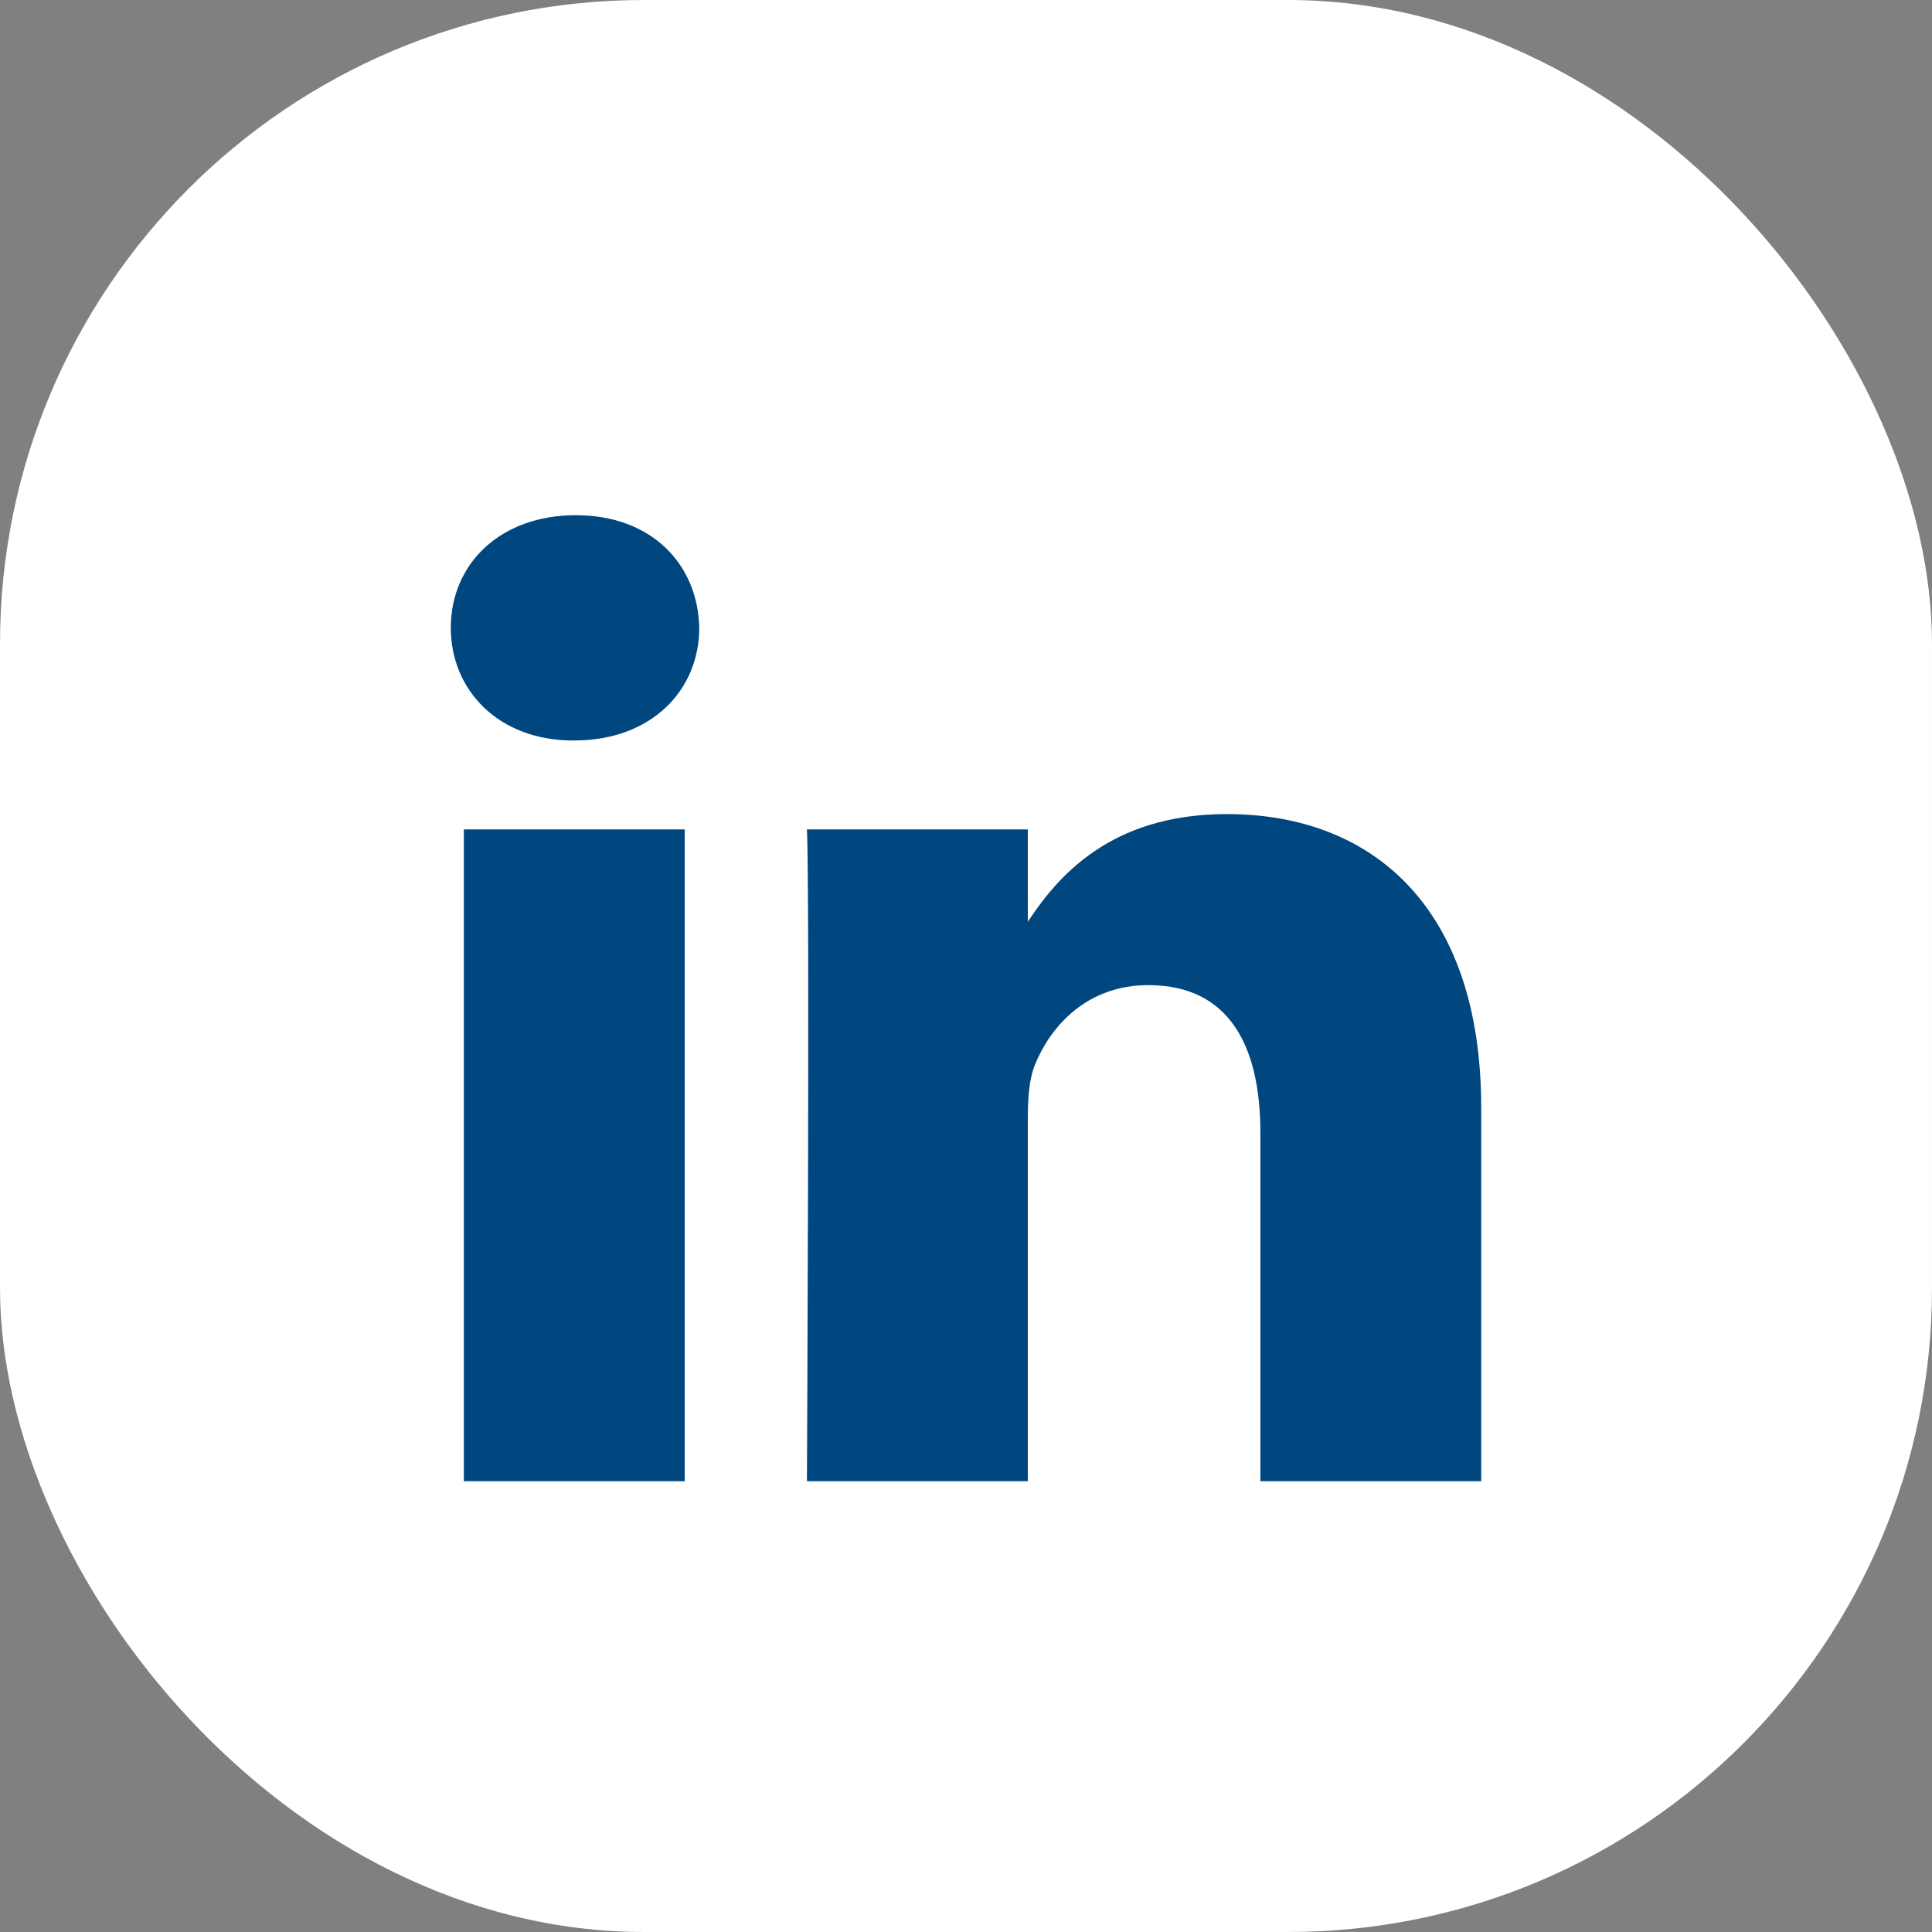
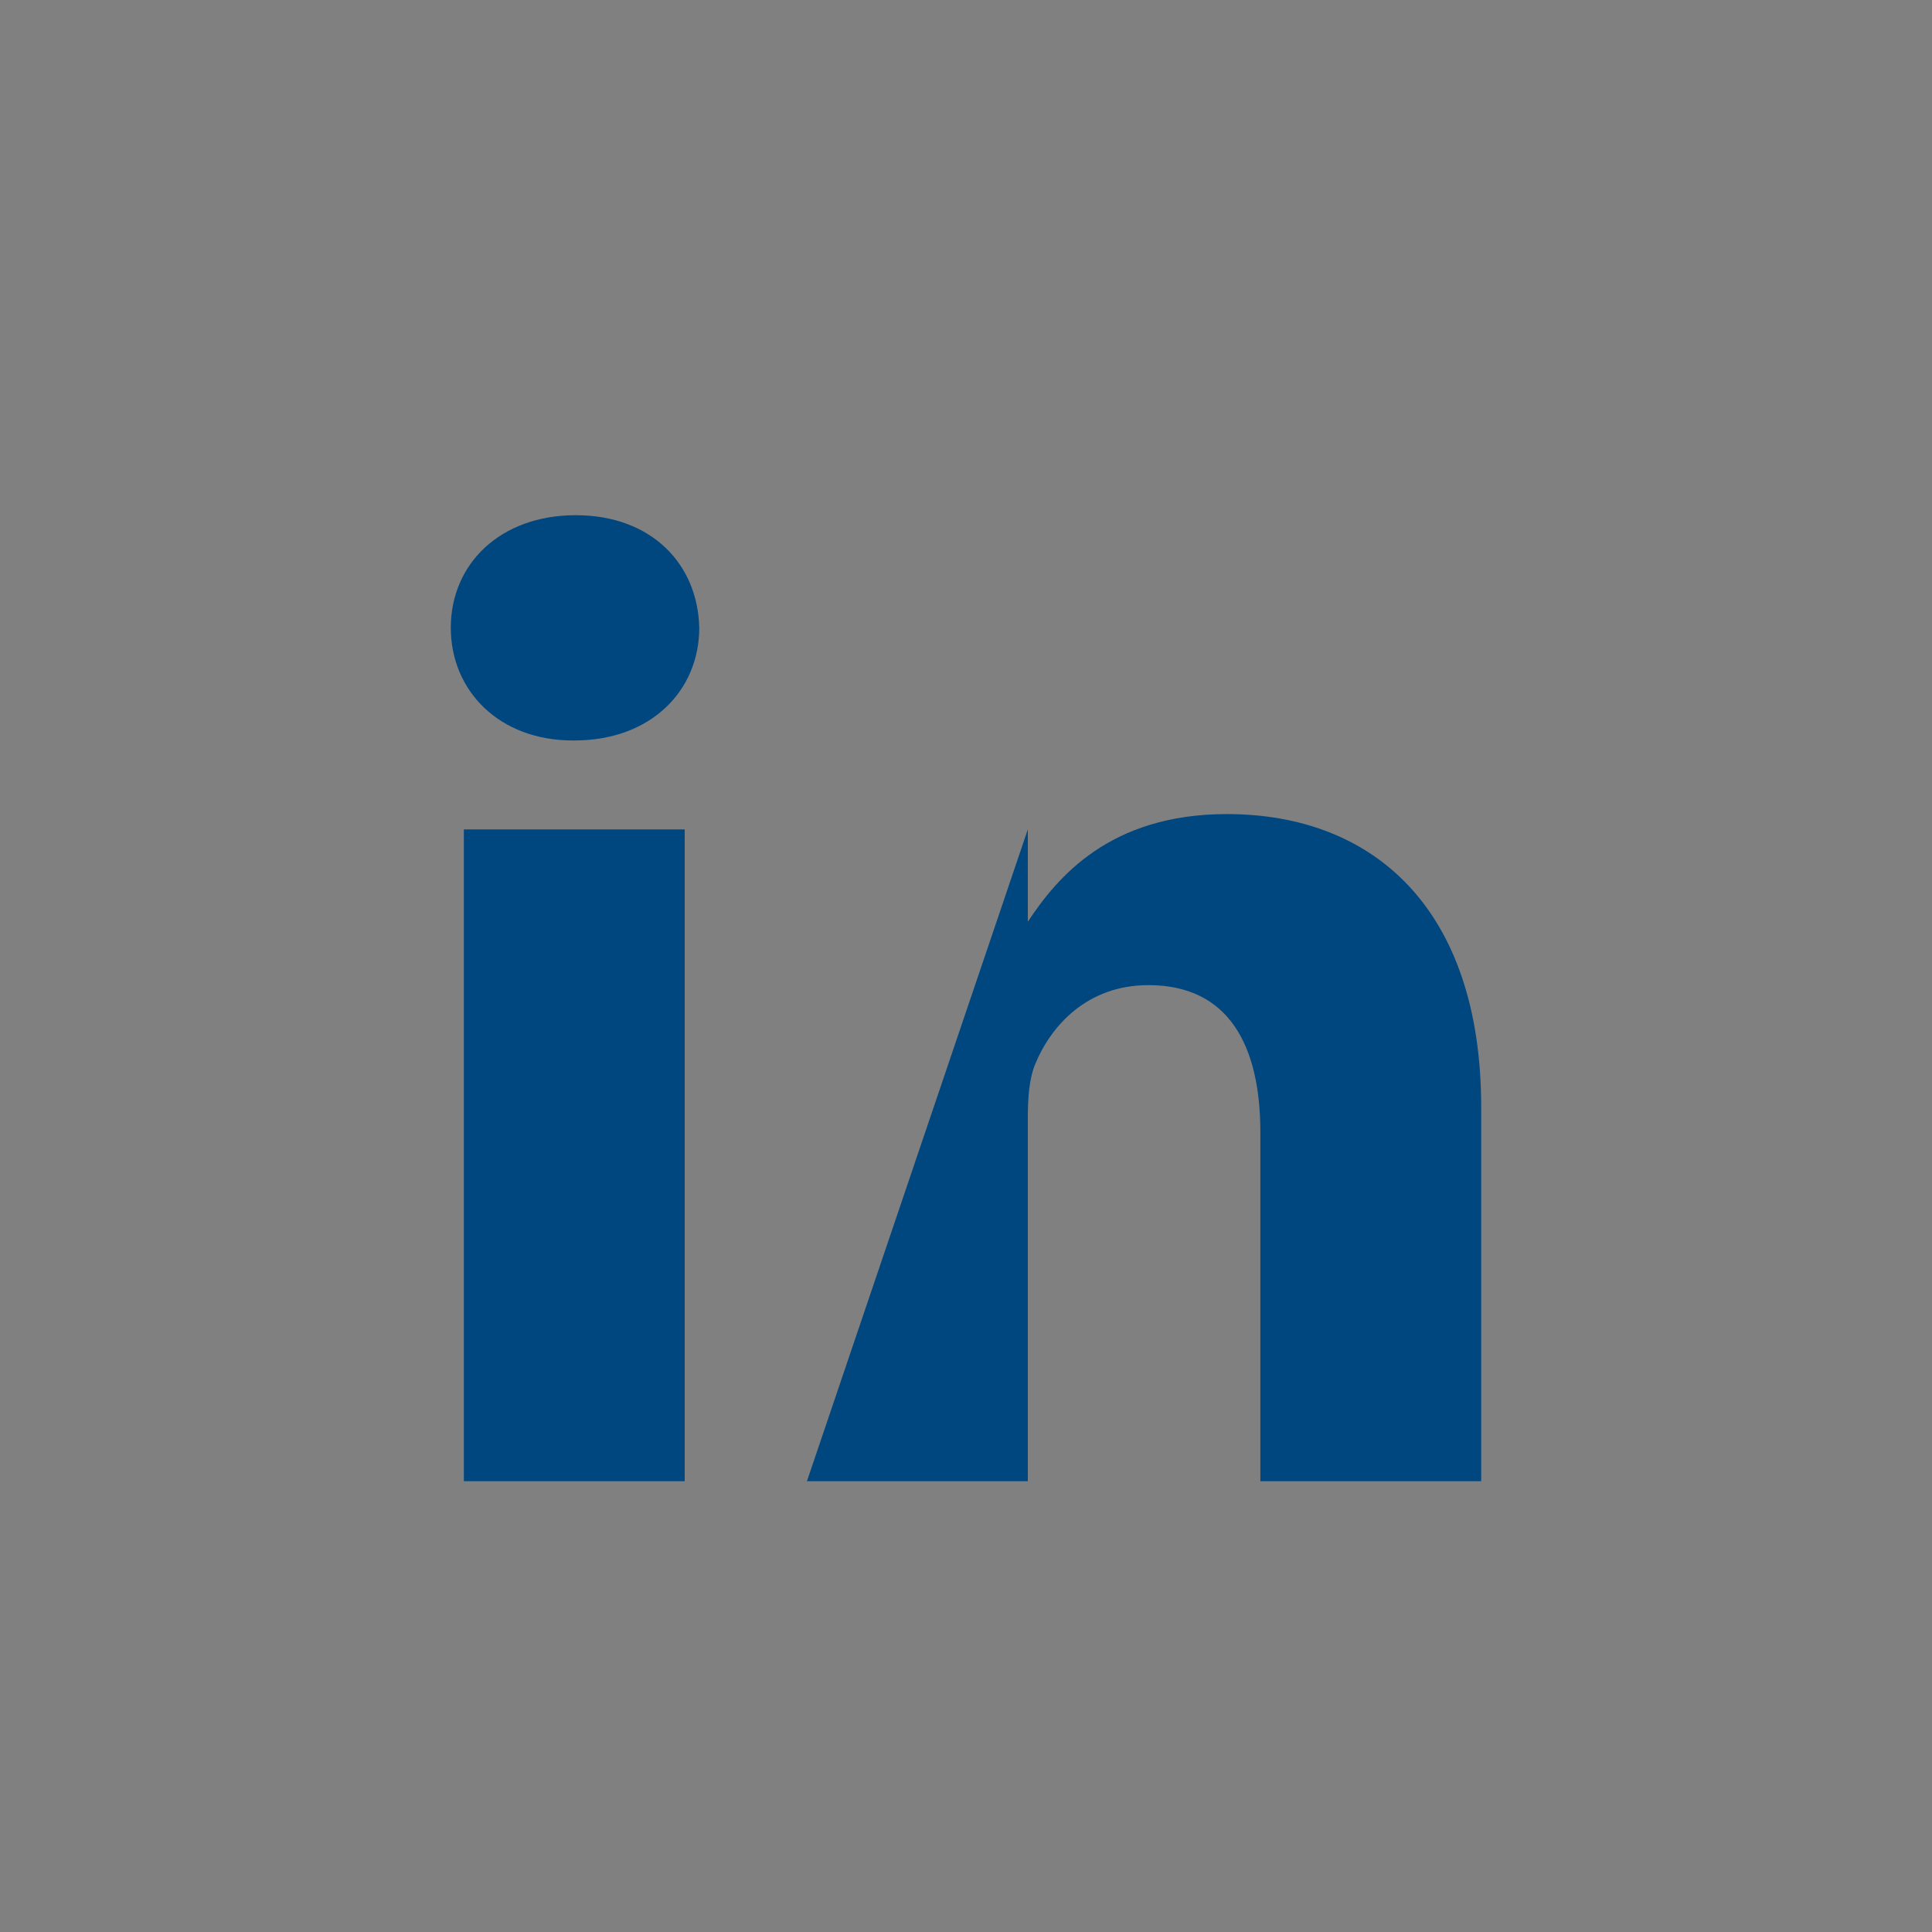
<svg xmlns="http://www.w3.org/2000/svg" width="30px" height="30px" viewBox="0 0 30 30" version="1.1">
  <rect x="0" y="0" width="30" height="30" fill="#808080" stroke="none" />
  <title>LinkedIN</title>
  <g id="Symbols" stroke="none" stroke-width="1" fill="none" fill-rule="evenodd">
    <g id="Footer" transform="translate(-221, -190)">
      <g id="LinkedIN" transform="translate(221, 190)">
-         <rect id="Rectangle" fill="#FFFFFF" x="0" y="0" width="30" height="30" rx="10" />
-         <path d="M10.632,12.879 L10.632,23 L7.203,23 L7.203,12.879 L10.632,12.879 Z M10.858,9.748 C10.858,10.72 10.113,11.498 8.918,11.498 L8.896,11.498 C7.744,11.498 7,10.72 7,9.748 C7,8.756 7.767,8 8.94,8 C10.113,8 10.836,8.756 10.858,9.748 Z M23,17.197 L23,23 L19.571,23 L19.571,17.585 C19.571,16.225 19.074,15.297 17.833,15.297 C16.885,15.297 16.321,15.923 16.073,16.527 C15.983,16.743 15.96,17.045 15.96,17.348 L15.96,23 L12.53,23 C12.53,23 12.576,13.829 12.53,12.879 L15.96,12.879 L15.96,14.313 C16.415,13.624 17.231,12.641 19.051,12.641 C21.308,12.641 23,14.088 23,17.197 Z" id="Shape" fill="#00467F" fill-rule="nonzero" />
+         <path d="M10.632,12.879 L10.632,23 L7.203,23 L7.203,12.879 L10.632,12.879 Z M10.858,9.748 C10.858,10.72 10.113,11.498 8.918,11.498 L8.896,11.498 C7.744,11.498 7,10.72 7,9.748 C7,8.756 7.767,8 8.94,8 C10.113,8 10.836,8.756 10.858,9.748 Z M23,17.197 L23,23 L19.571,23 L19.571,17.585 C19.571,16.225 19.074,15.297 17.833,15.297 C16.885,15.297 16.321,15.923 16.073,16.527 C15.983,16.743 15.96,17.045 15.96,17.348 L15.96,23 L12.53,23 L15.96,12.879 L15.96,14.313 C16.415,13.624 17.231,12.641 19.051,12.641 C21.308,12.641 23,14.088 23,17.197 Z" id="Shape" fill="#00467F" fill-rule="nonzero" />
      </g>
    </g>
  </g>
</svg>